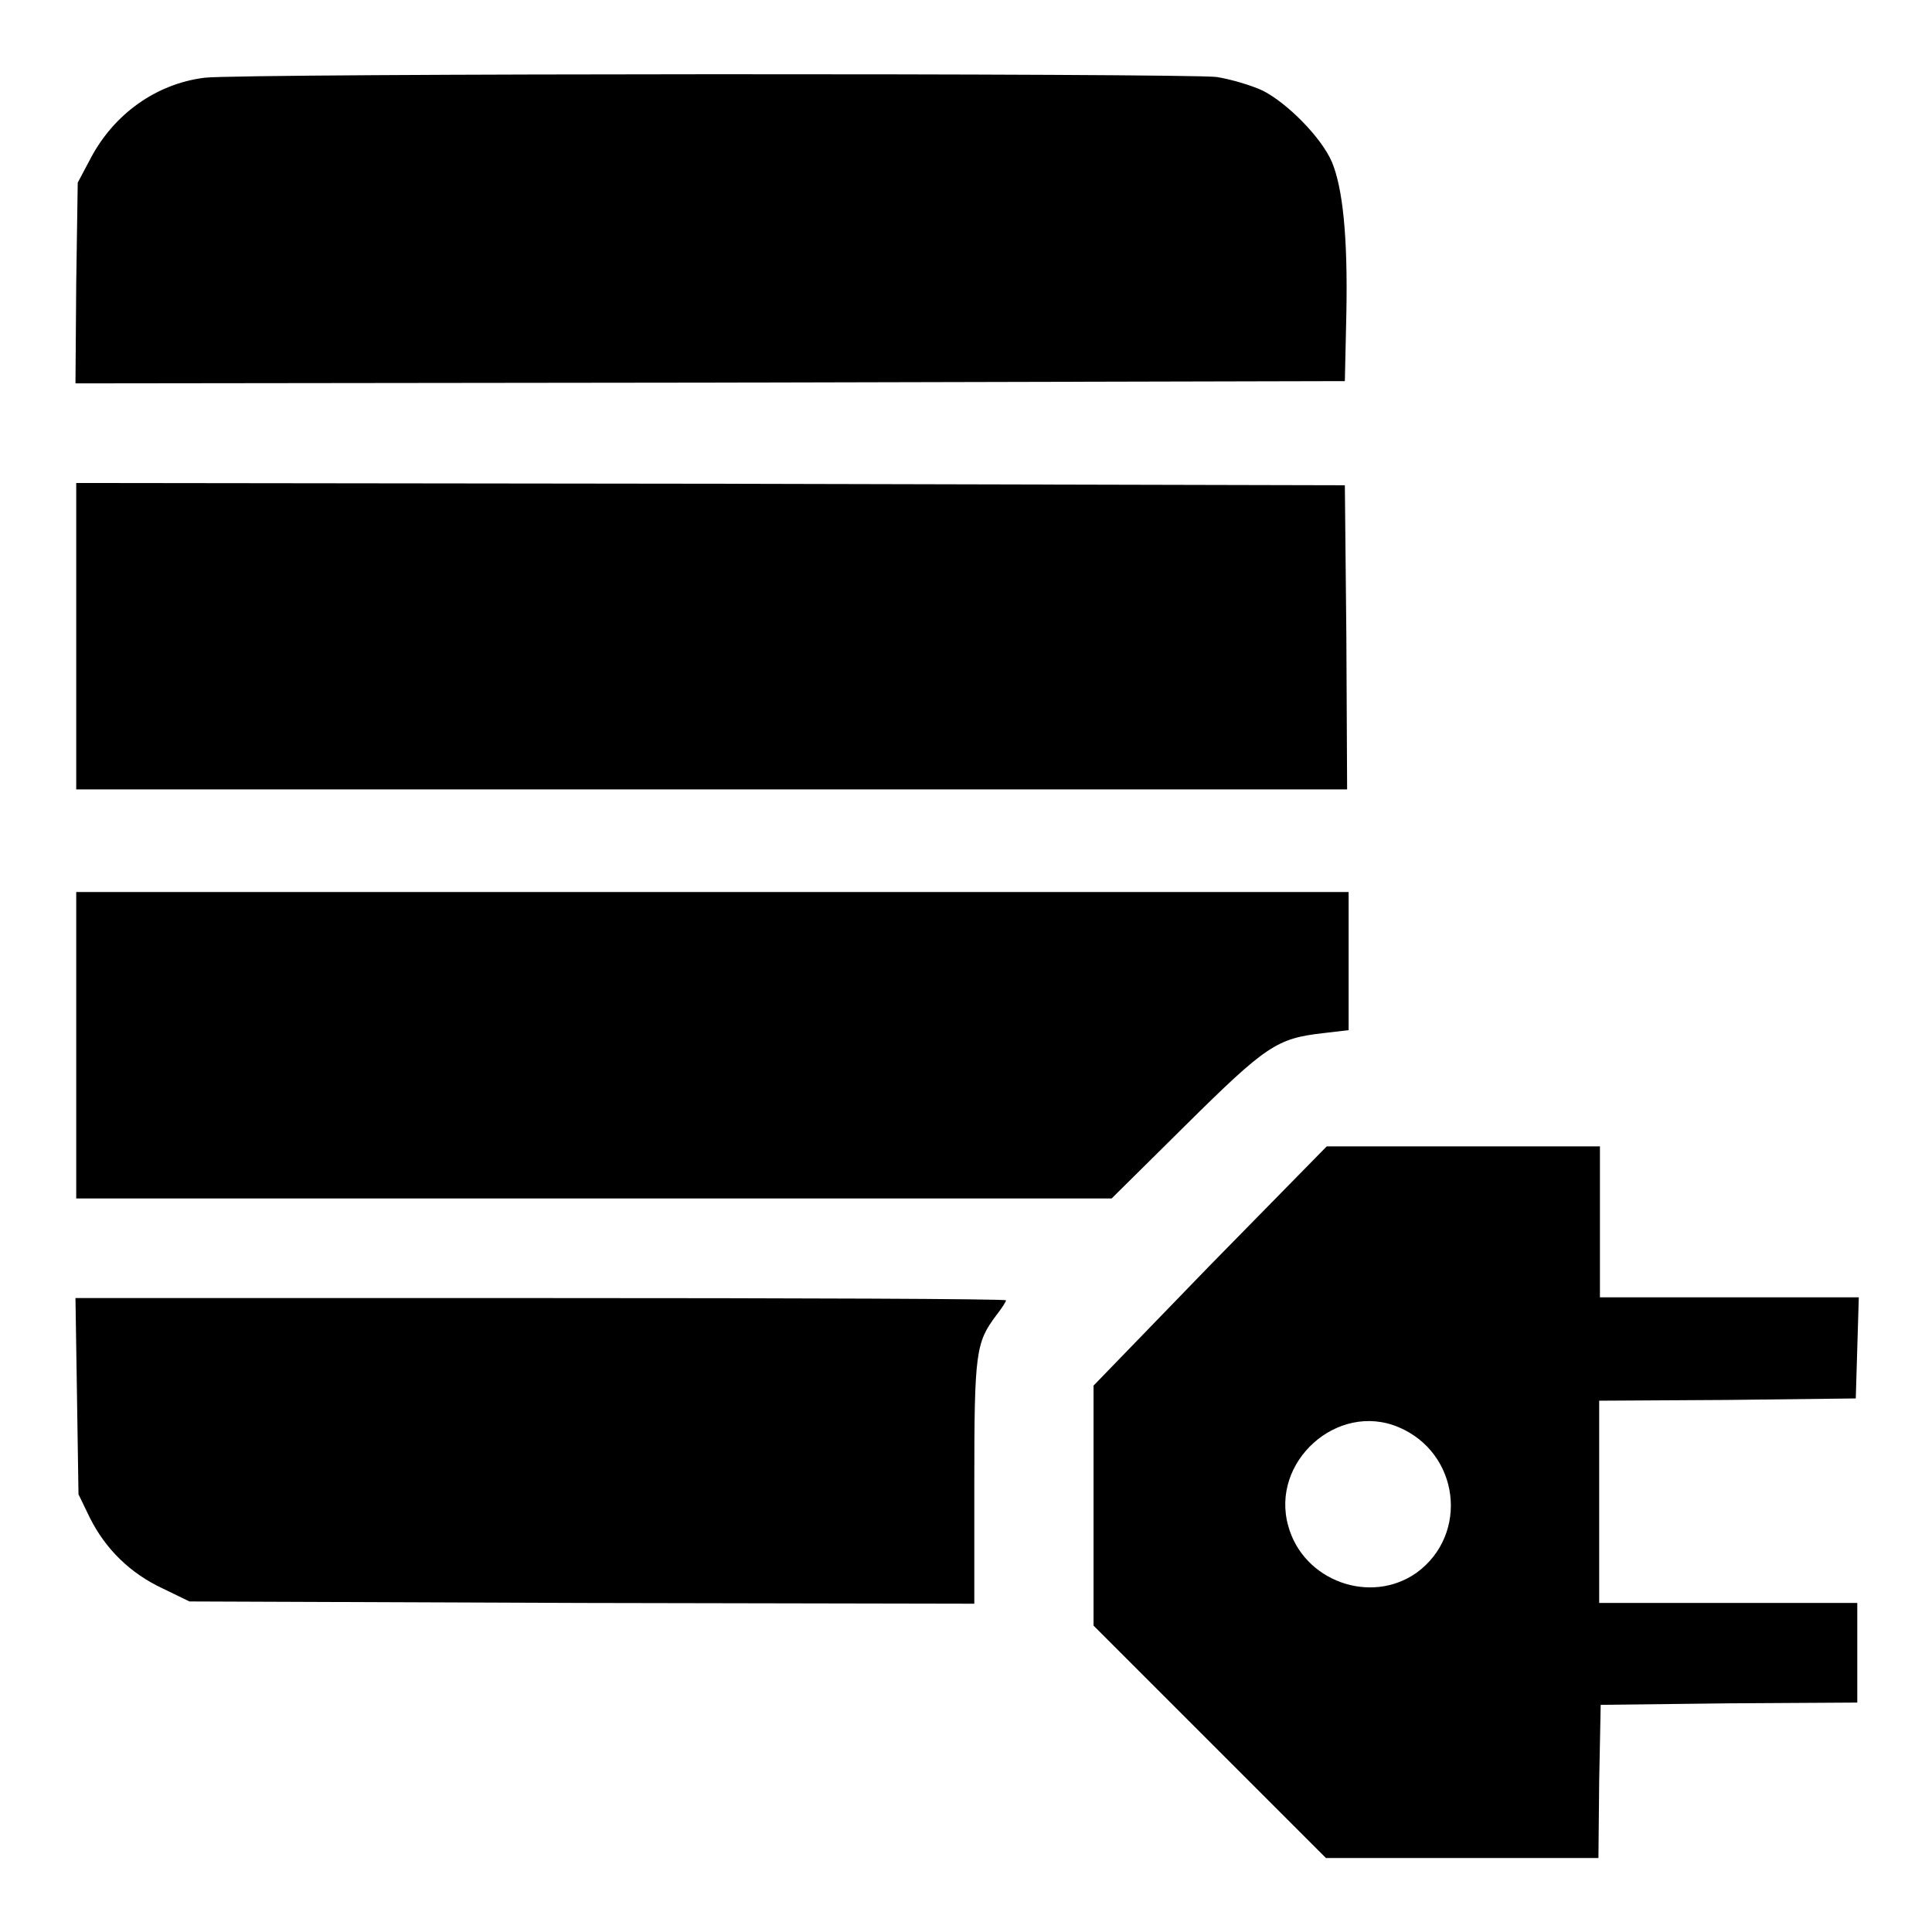
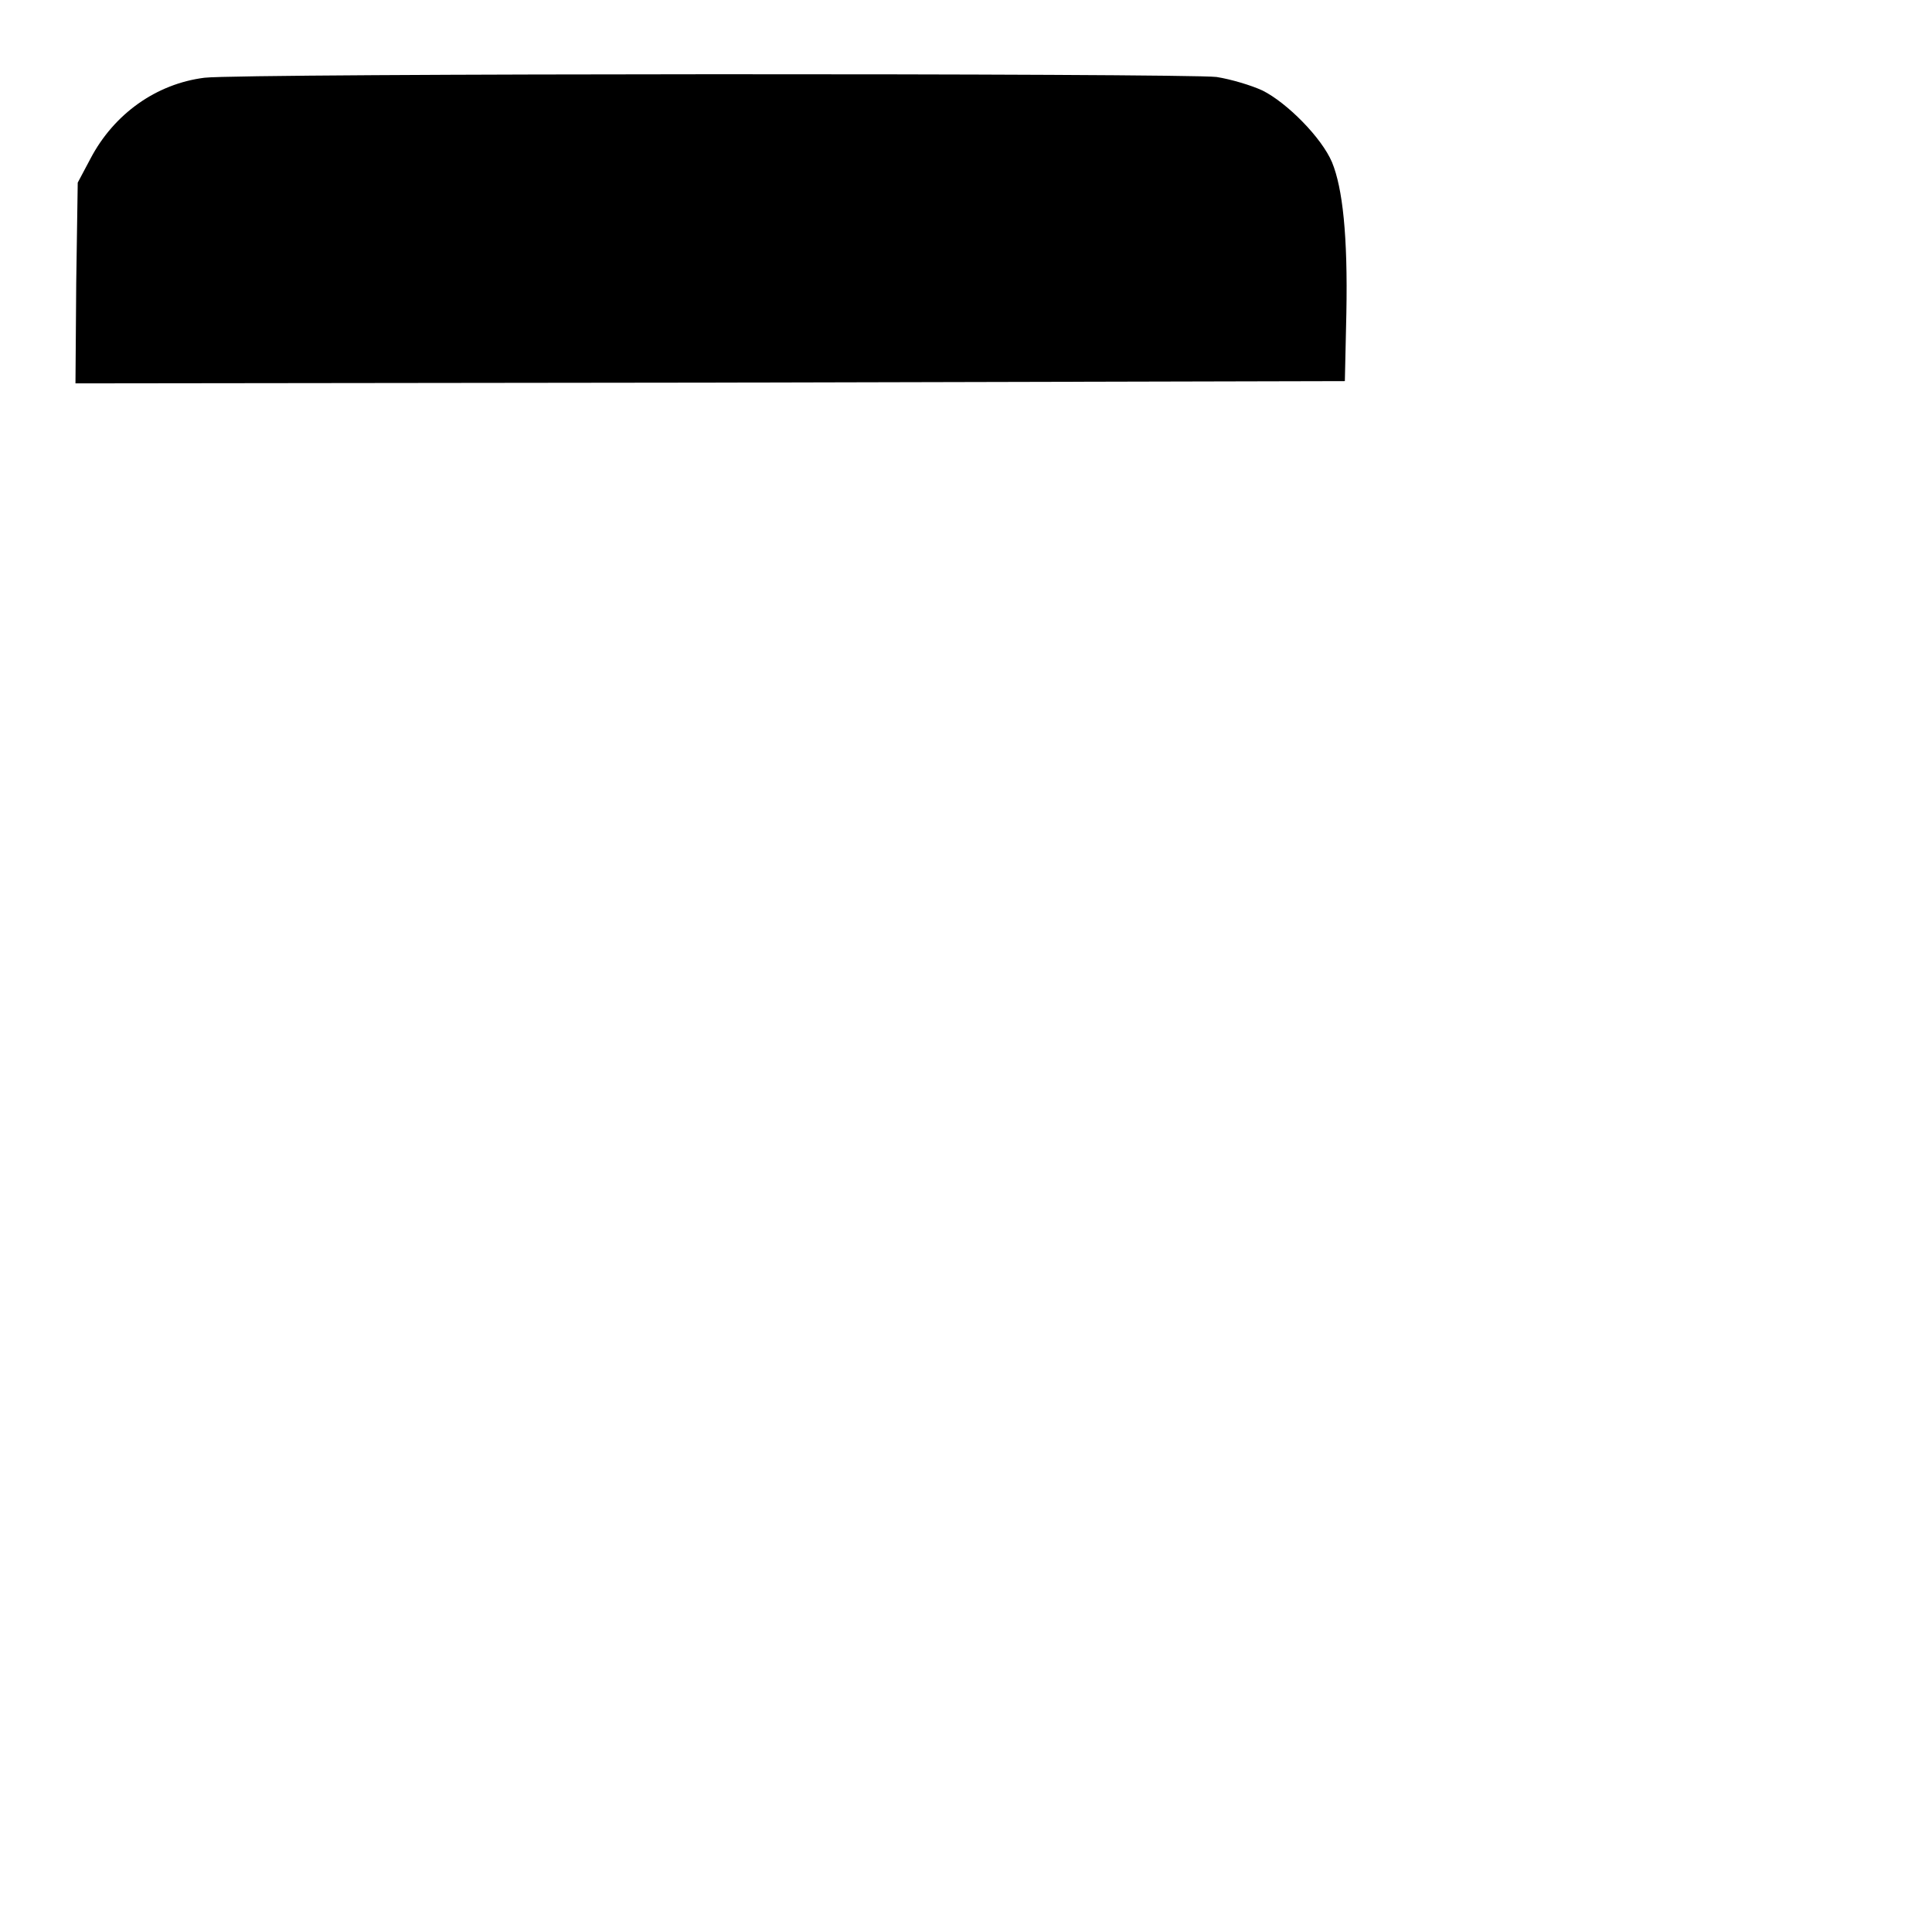
<svg xmlns="http://www.w3.org/2000/svg" version="1.1" x="0px" y="0px" viewBox="0 0 256 256" enable-background="new 0 0 256 256" xml:space="preserve">
  <g>
    <g>
      <g>
        <path fill="#000000" d="M27.1,10.3c-6.4,0.8-12,4.8-15.1,10.7l-1.7,3.2l-0.2,13.3L10,50.8l84.1-0.1l84.1-0.2l0.2-9c0.2-10.3-0.5-16.6-1.9-20c-1.4-3.3-6-7.9-9.2-9.5c-1.5-0.7-4.2-1.5-6.1-1.8C157.1,9.7,32.1,9.7,27.1,10.3z" />
-         <path fill="#000000" d="M10.1,84.3v20.3h84.2h84.2l-0.1-20.2l-0.2-20.1l-84.1-0.2L10.1,64L10.1,84.3L10.1,84.3z" />
-         <path fill="#000000" d="M10.1,138.5v20.3h68.6h68.6l9.8-9.7c10.7-10.6,12.1-11.5,18.2-12.2l3.4-0.4v-9.1v-9.2H94.3H10.1V138.5z" />
-         <path fill="#000000" d="M160.2,167.8l-15.3,15.8v15.9v15.9l15.4,15.4l15.4,15.4h18h18.1l0.1-10.2l0.2-10.1l17-0.2l17-0.1v-6.6v-6.6h-17.1h-17.1v-13.4v-13.4l17-0.1l17-0.2l0.2-6.7l0.2-6.7h-17.2h-17.1v-10v-10h-18.1h-18.1L160.2,167.8z M185.3,189.1c8.1,3.4,9.4,14.2,2.4,19.3c-6.1,4.3-15,1.1-17-6.2C168.3,193.7,177.2,185.7,185.3,189.1z" />
-         <path fill="#000000" d="M10.2,184.9l0.2,13.1l1.5,3.1c2.1,4.2,5.4,7.4,9.7,9.4l3.5,1.7l52,0.2l52,0.1v-16c0-17.3,0.2-18.6,2.9-22.2c0.7-0.9,1.3-1.8,1.3-2s-27.7-0.3-61.7-0.3H10L10.2,184.9z" />
      </g>
    </g>
  </g>
</svg>